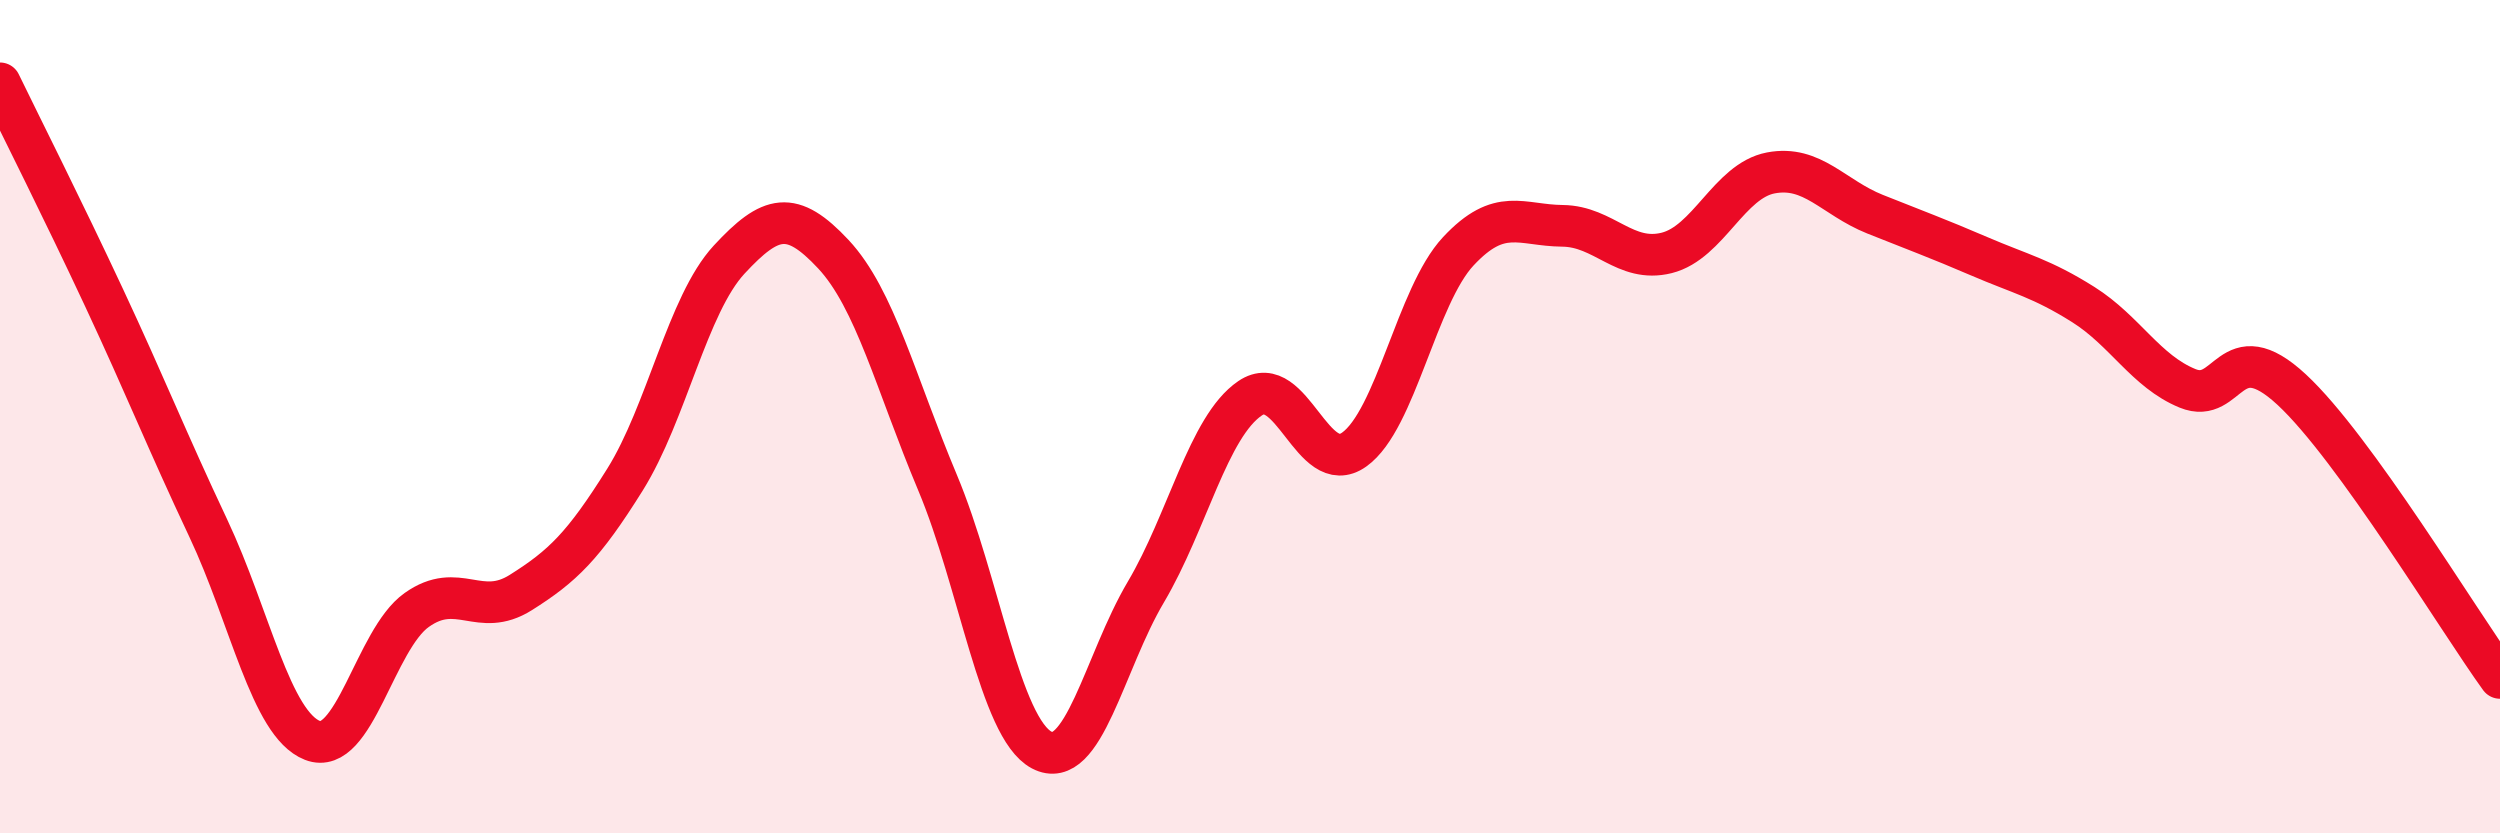
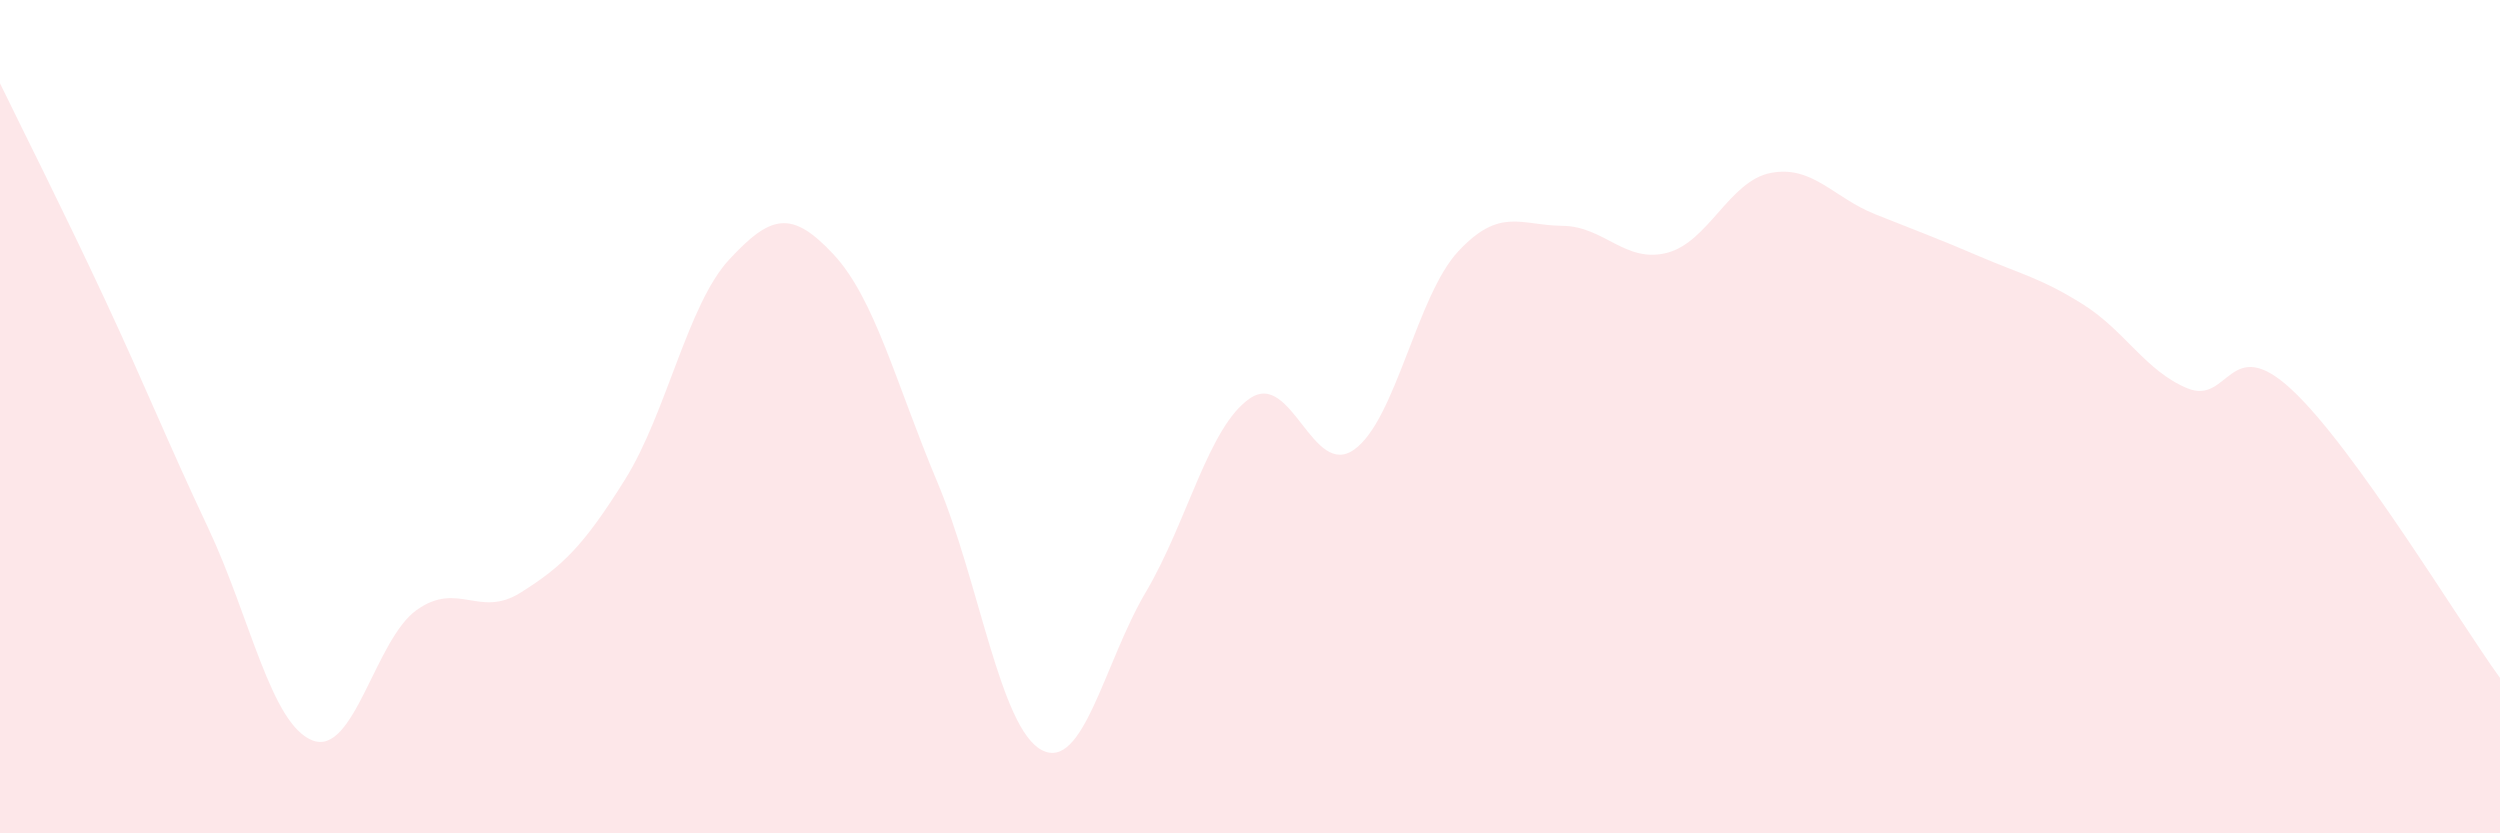
<svg xmlns="http://www.w3.org/2000/svg" width="60" height="20" viewBox="0 0 60 20">
  <path d="M 0,2 C 0.5,3.03 1.5,5.01 2.5,7.15 C 3.5,9.29 4,10.56 5,12.68 C 6,14.8 6.5,17.38 7.5,17.77 C 8.5,18.16 9,15.35 10,14.64 C 11,13.93 11.5,14.85 12.5,14.22 C 13.5,13.59 14,13.11 15,11.51 C 16,9.91 16.5,7.31 17.5,6.23 C 18.5,5.15 19,5.03 20,6.1 C 21,7.17 21.5,9.2 22.5,11.58 C 23.5,13.96 24,17.47 25,18 C 26,18.53 26.5,15.9 27.5,14.21 C 28.5,12.52 29,10.24 30,9.56 C 31,8.88 31.5,11.5 32.5,10.79 C 33.5,10.08 34,7.1 35,6.03 C 36,4.96 36.5,5.41 37.5,5.42 C 38.5,5.43 39,6.32 40,6.07 C 41,5.82 41.5,4.34 42.5,4.15 C 43.5,3.96 44,4.74 45,5.14 C 46,5.54 46.5,5.72 47.5,6.15 C 48.5,6.58 49,6.68 50,7.31 C 51,7.94 51.5,8.91 52.5,9.32 C 53.5,9.73 53.5,7.96 55,9.35 C 56.5,10.74 59,14.89 60,16.27L60 20L0 20Z" fill="#EB0A25" opacity="0.1" stroke-linecap="round" stroke-linejoin="round" />
-   <path d="M 0,2 C 0.5,3.03 1.5,5.01 2.5,7.15 C 3.5,9.29 4,10.56 5,12.68 C 6,14.8 6.5,17.38 7.5,17.77 C 8.5,18.16 9,15.35 10,14.64 C 11,13.93 11.5,14.85 12.5,14.22 C 13.5,13.59 14,13.11 15,11.51 C 16,9.91 16.5,7.31 17.5,6.23 C 18.5,5.15 19,5.03 20,6.1 C 21,7.17 21.5,9.2 22.5,11.58 C 23.5,13.96 24,17.47 25,18 C 26,18.53 26.5,15.9 27.5,14.21 C 28.5,12.52 29,10.24 30,9.56 C 31,8.88 31.5,11.5 32.5,10.79 C 33.5,10.08 34,7.1 35,6.03 C 36,4.96 36.5,5.41 37.5,5.42 C 38.5,5.43 39,6.32 40,6.07 C 41,5.82 41.5,4.34 42.5,4.15 C 43.5,3.96 44,4.74 45,5.14 C 46,5.54 46.5,5.72 47.5,6.15 C 48.5,6.58 49,6.68 50,7.31 C 51,7.94 51.5,8.91 52.5,9.32 C 53.5,9.73 53.5,7.96 55,9.35 C 56.5,10.74 59,14.89 60,16.27" stroke="#EB0A25" stroke-width="1" fill="none" stroke-linecap="round" stroke-linejoin="round" />
</svg>